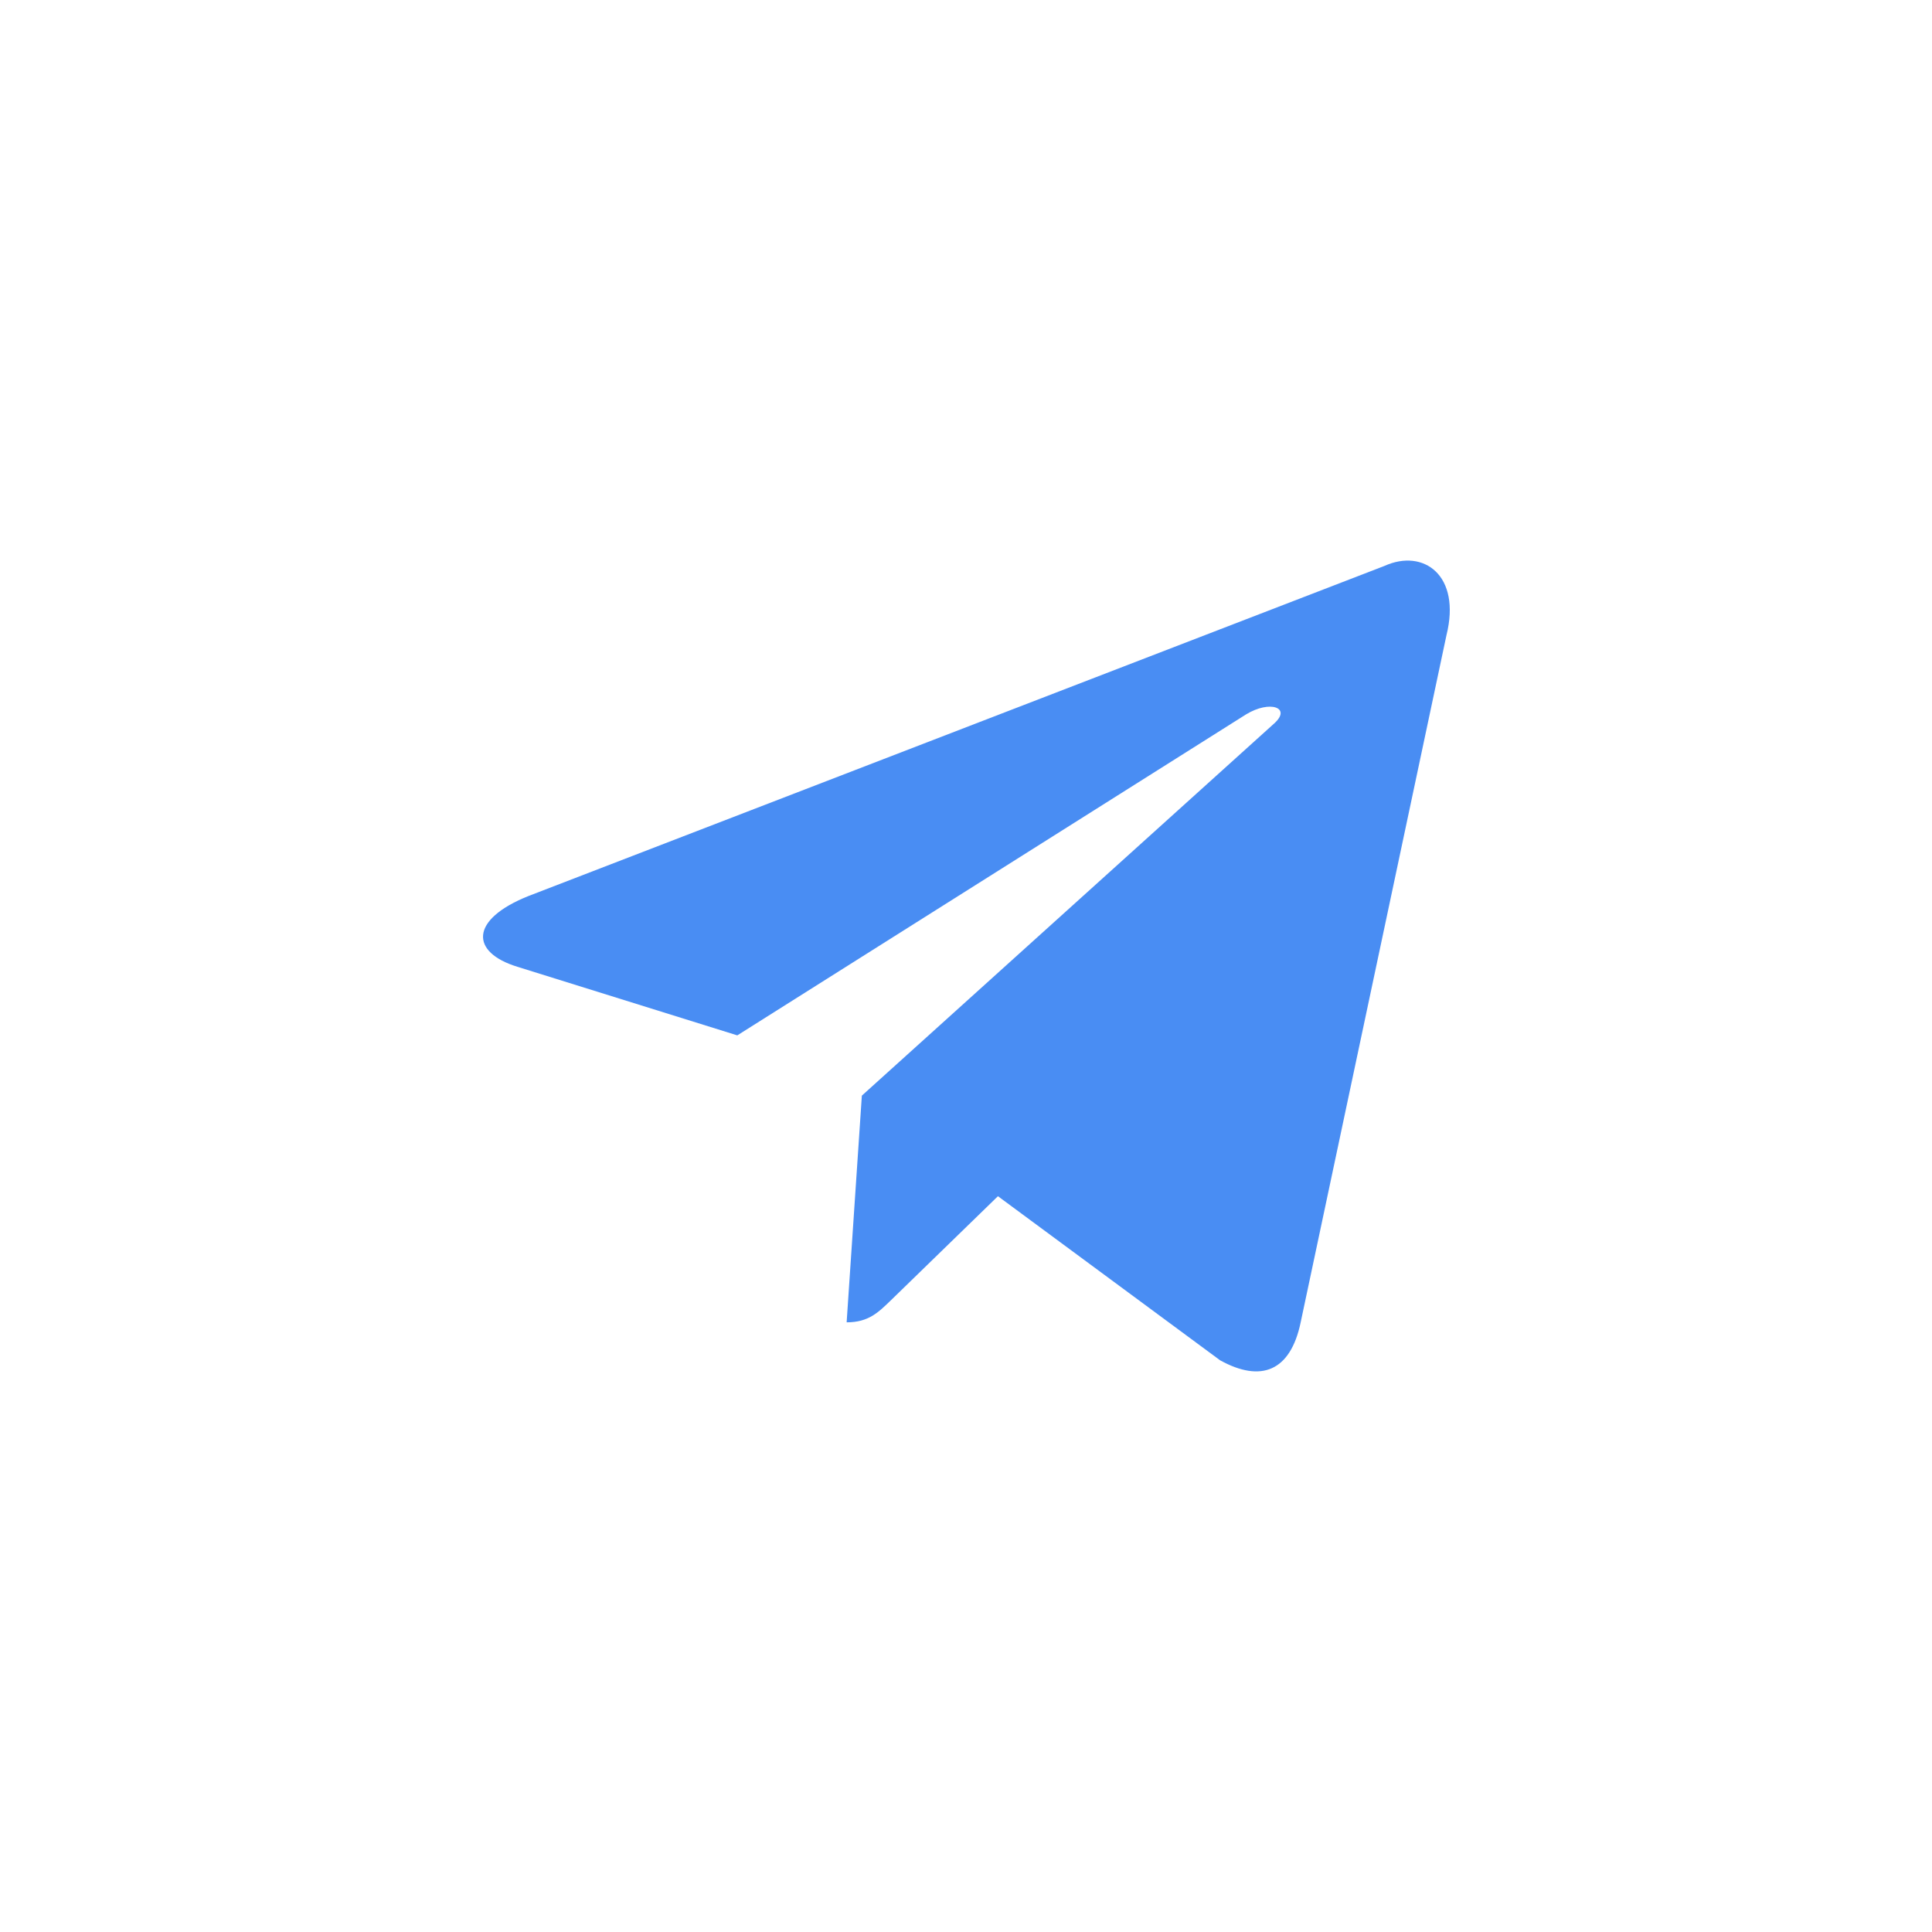
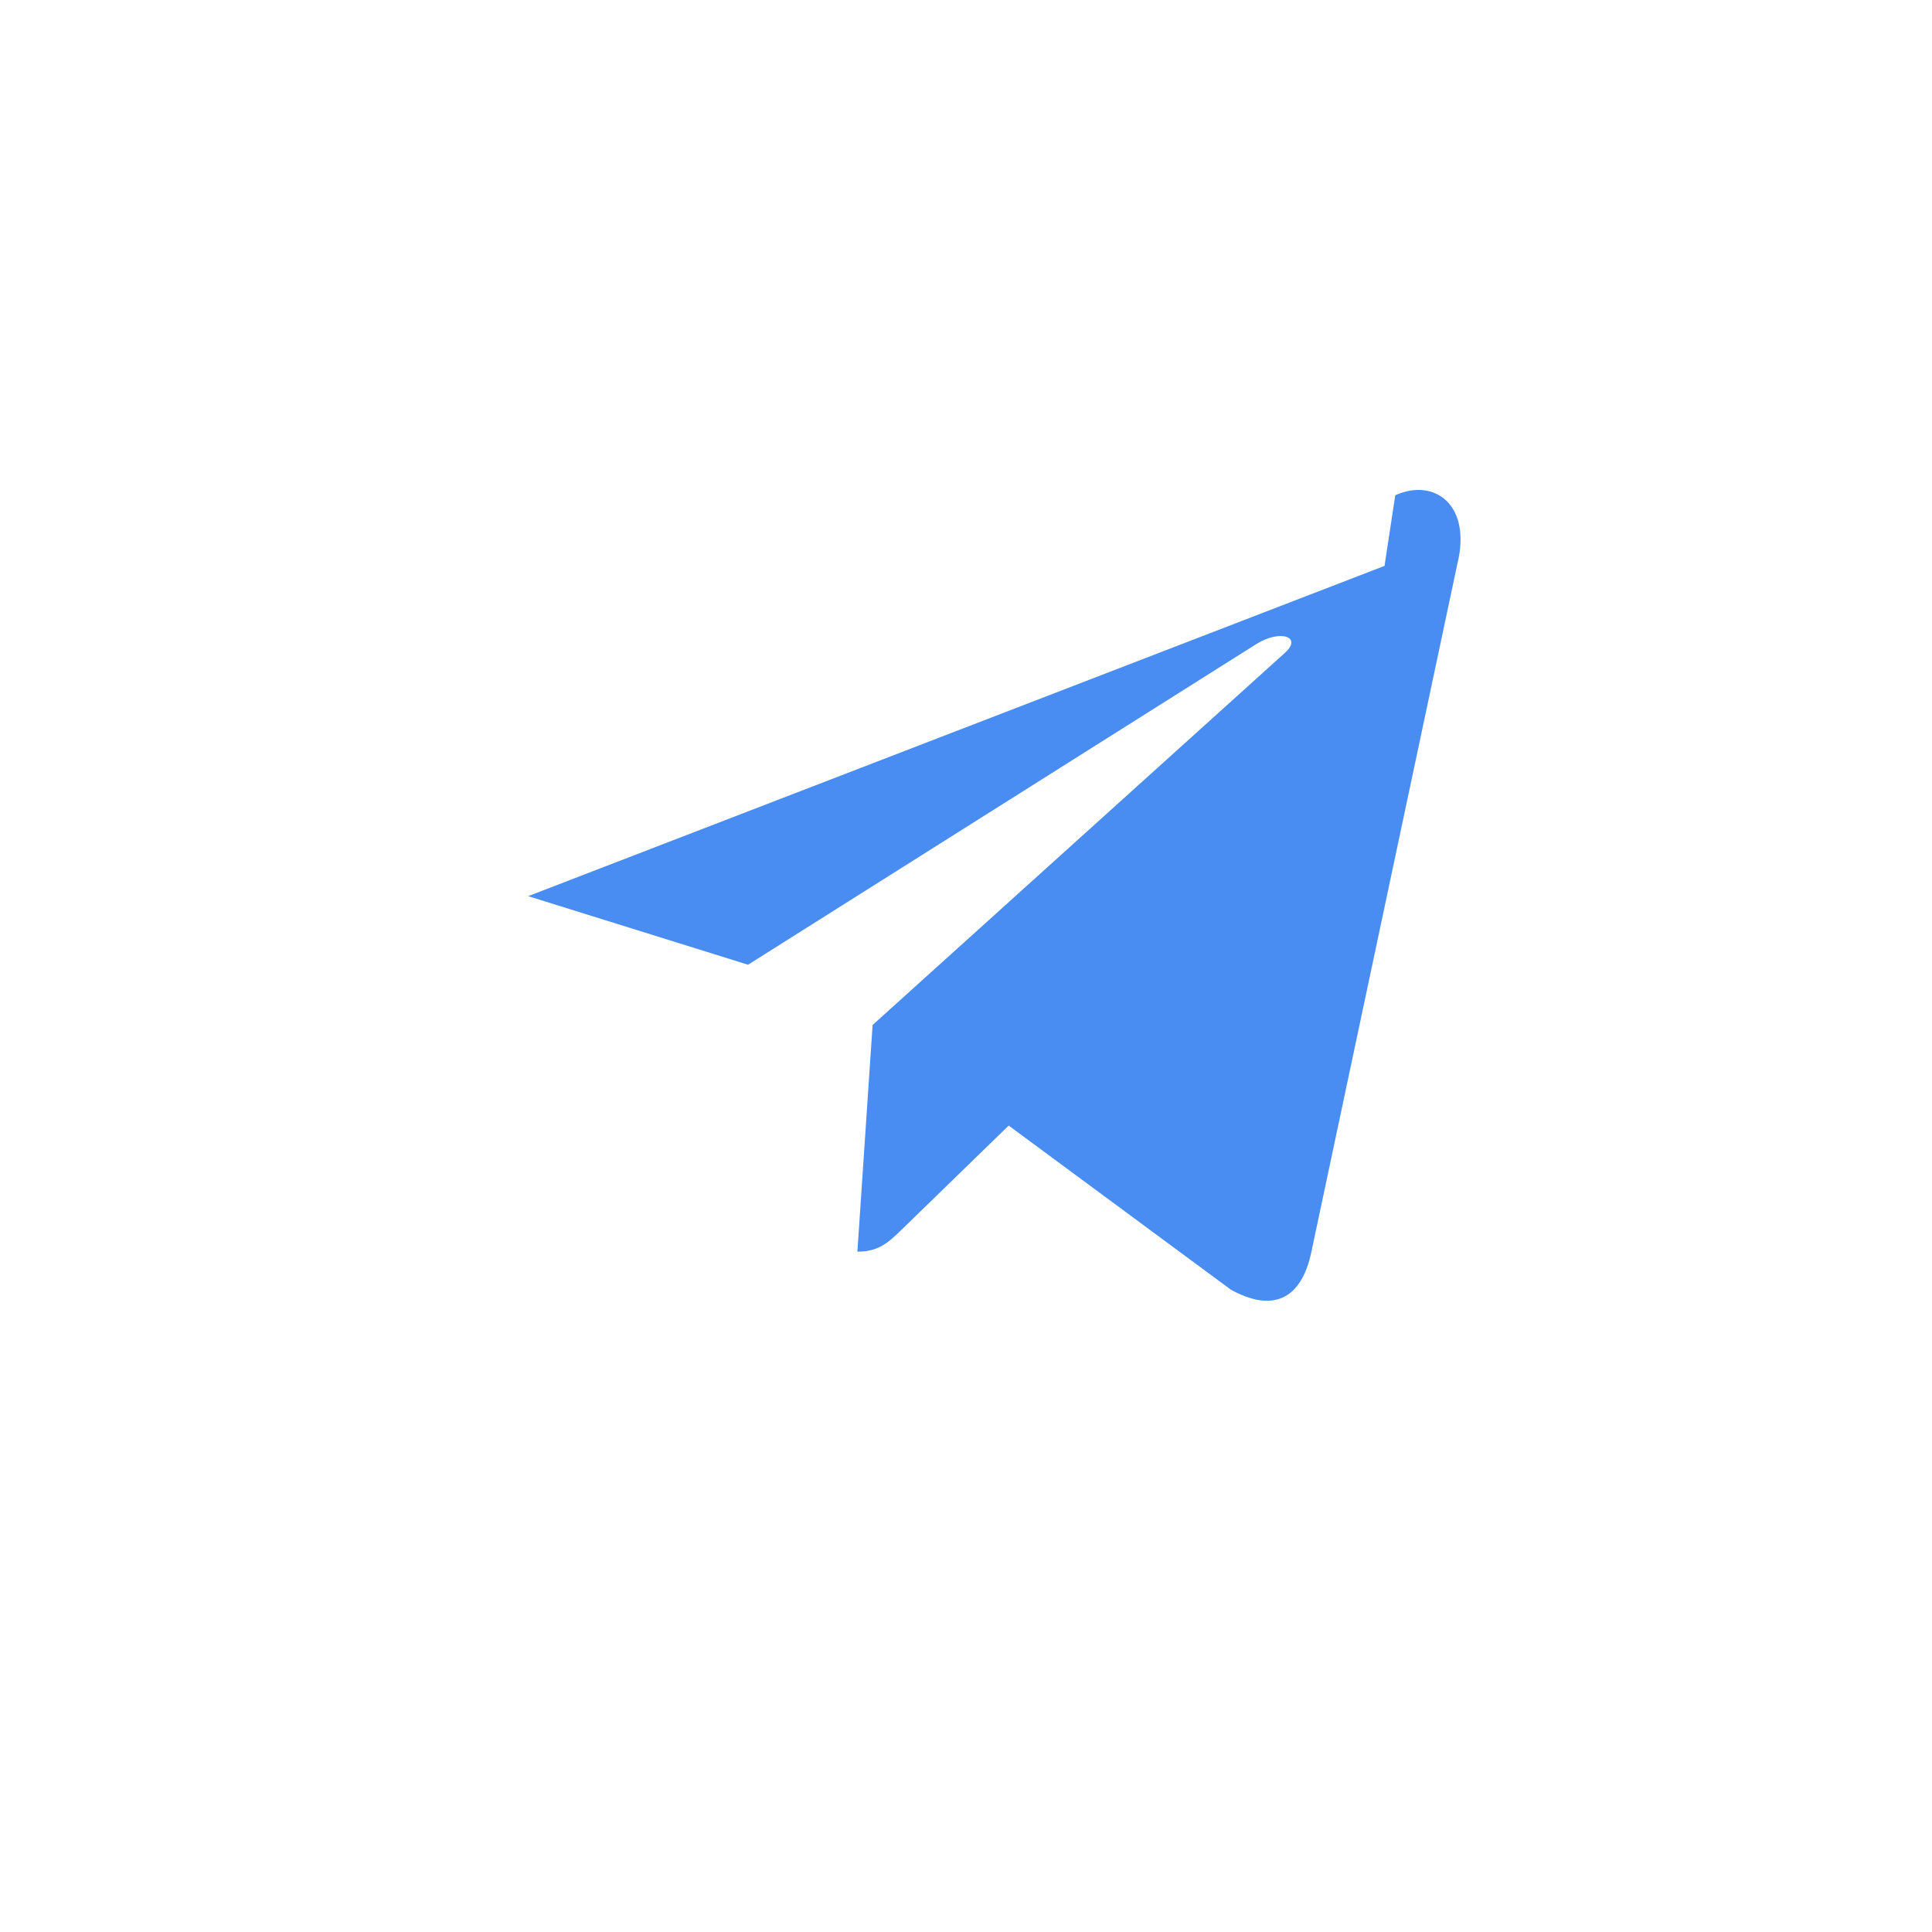
<svg xmlns="http://www.w3.org/2000/svg" fill="none" viewBox="0 0 32 32">
-   <path fill="#498DF3" d="m22.932 9.373-14.184 5.47c-.968.389-.962.929-.178 1.17l3.642 1.136 8.426-5.316c.398-.243.762-.112.463.153l-6.826 6.161-.252 3.755c.368 0 .53-.17.737-.369l1.769-1.72 3.68 2.718c.678.374 1.165.182 1.334-.628l2.415-11.382c.247-.992-.379-1.44-1.026-1.148Z" />
+   <path fill="#498DF3" d="m22.932 9.373-14.184 5.47l3.642 1.136 8.426-5.316c.398-.243.762-.112.463.153l-6.826 6.161-.252 3.755c.368 0 .53-.17.737-.369l1.769-1.72 3.68 2.718c.678.374 1.165.182 1.334-.628l2.415-11.382c.247-.992-.379-1.44-1.026-1.148Z" />
</svg>